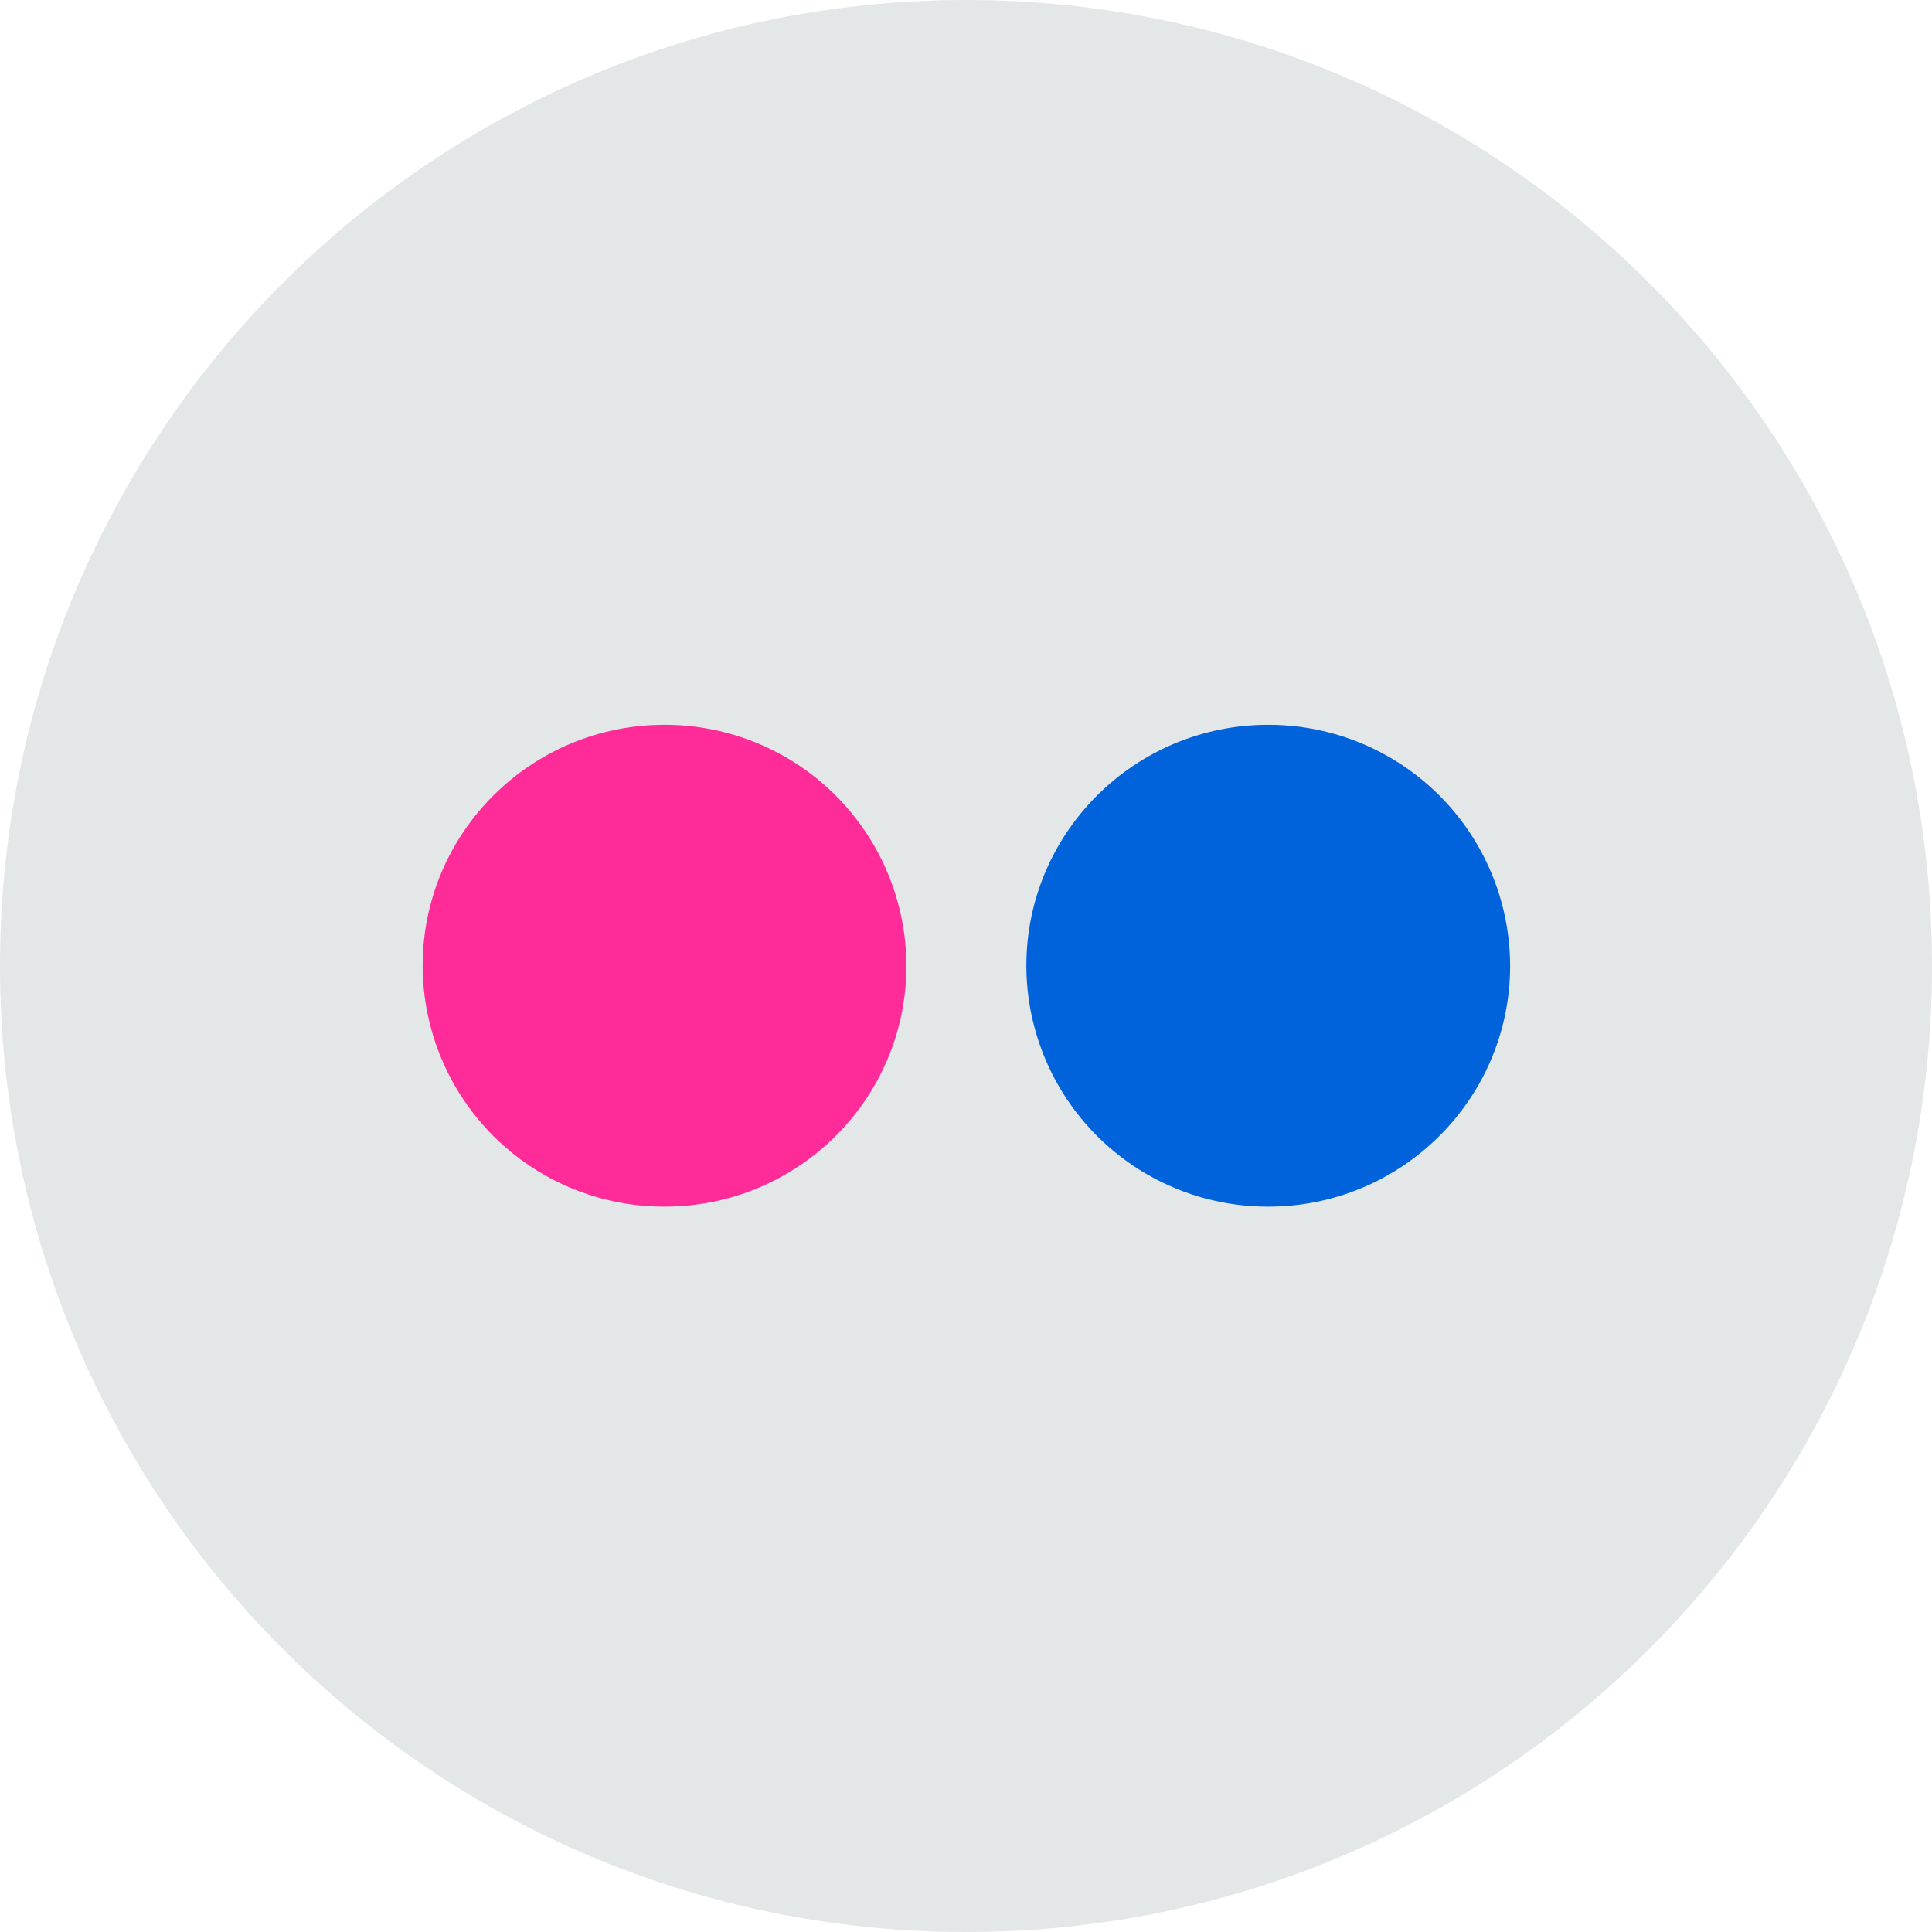
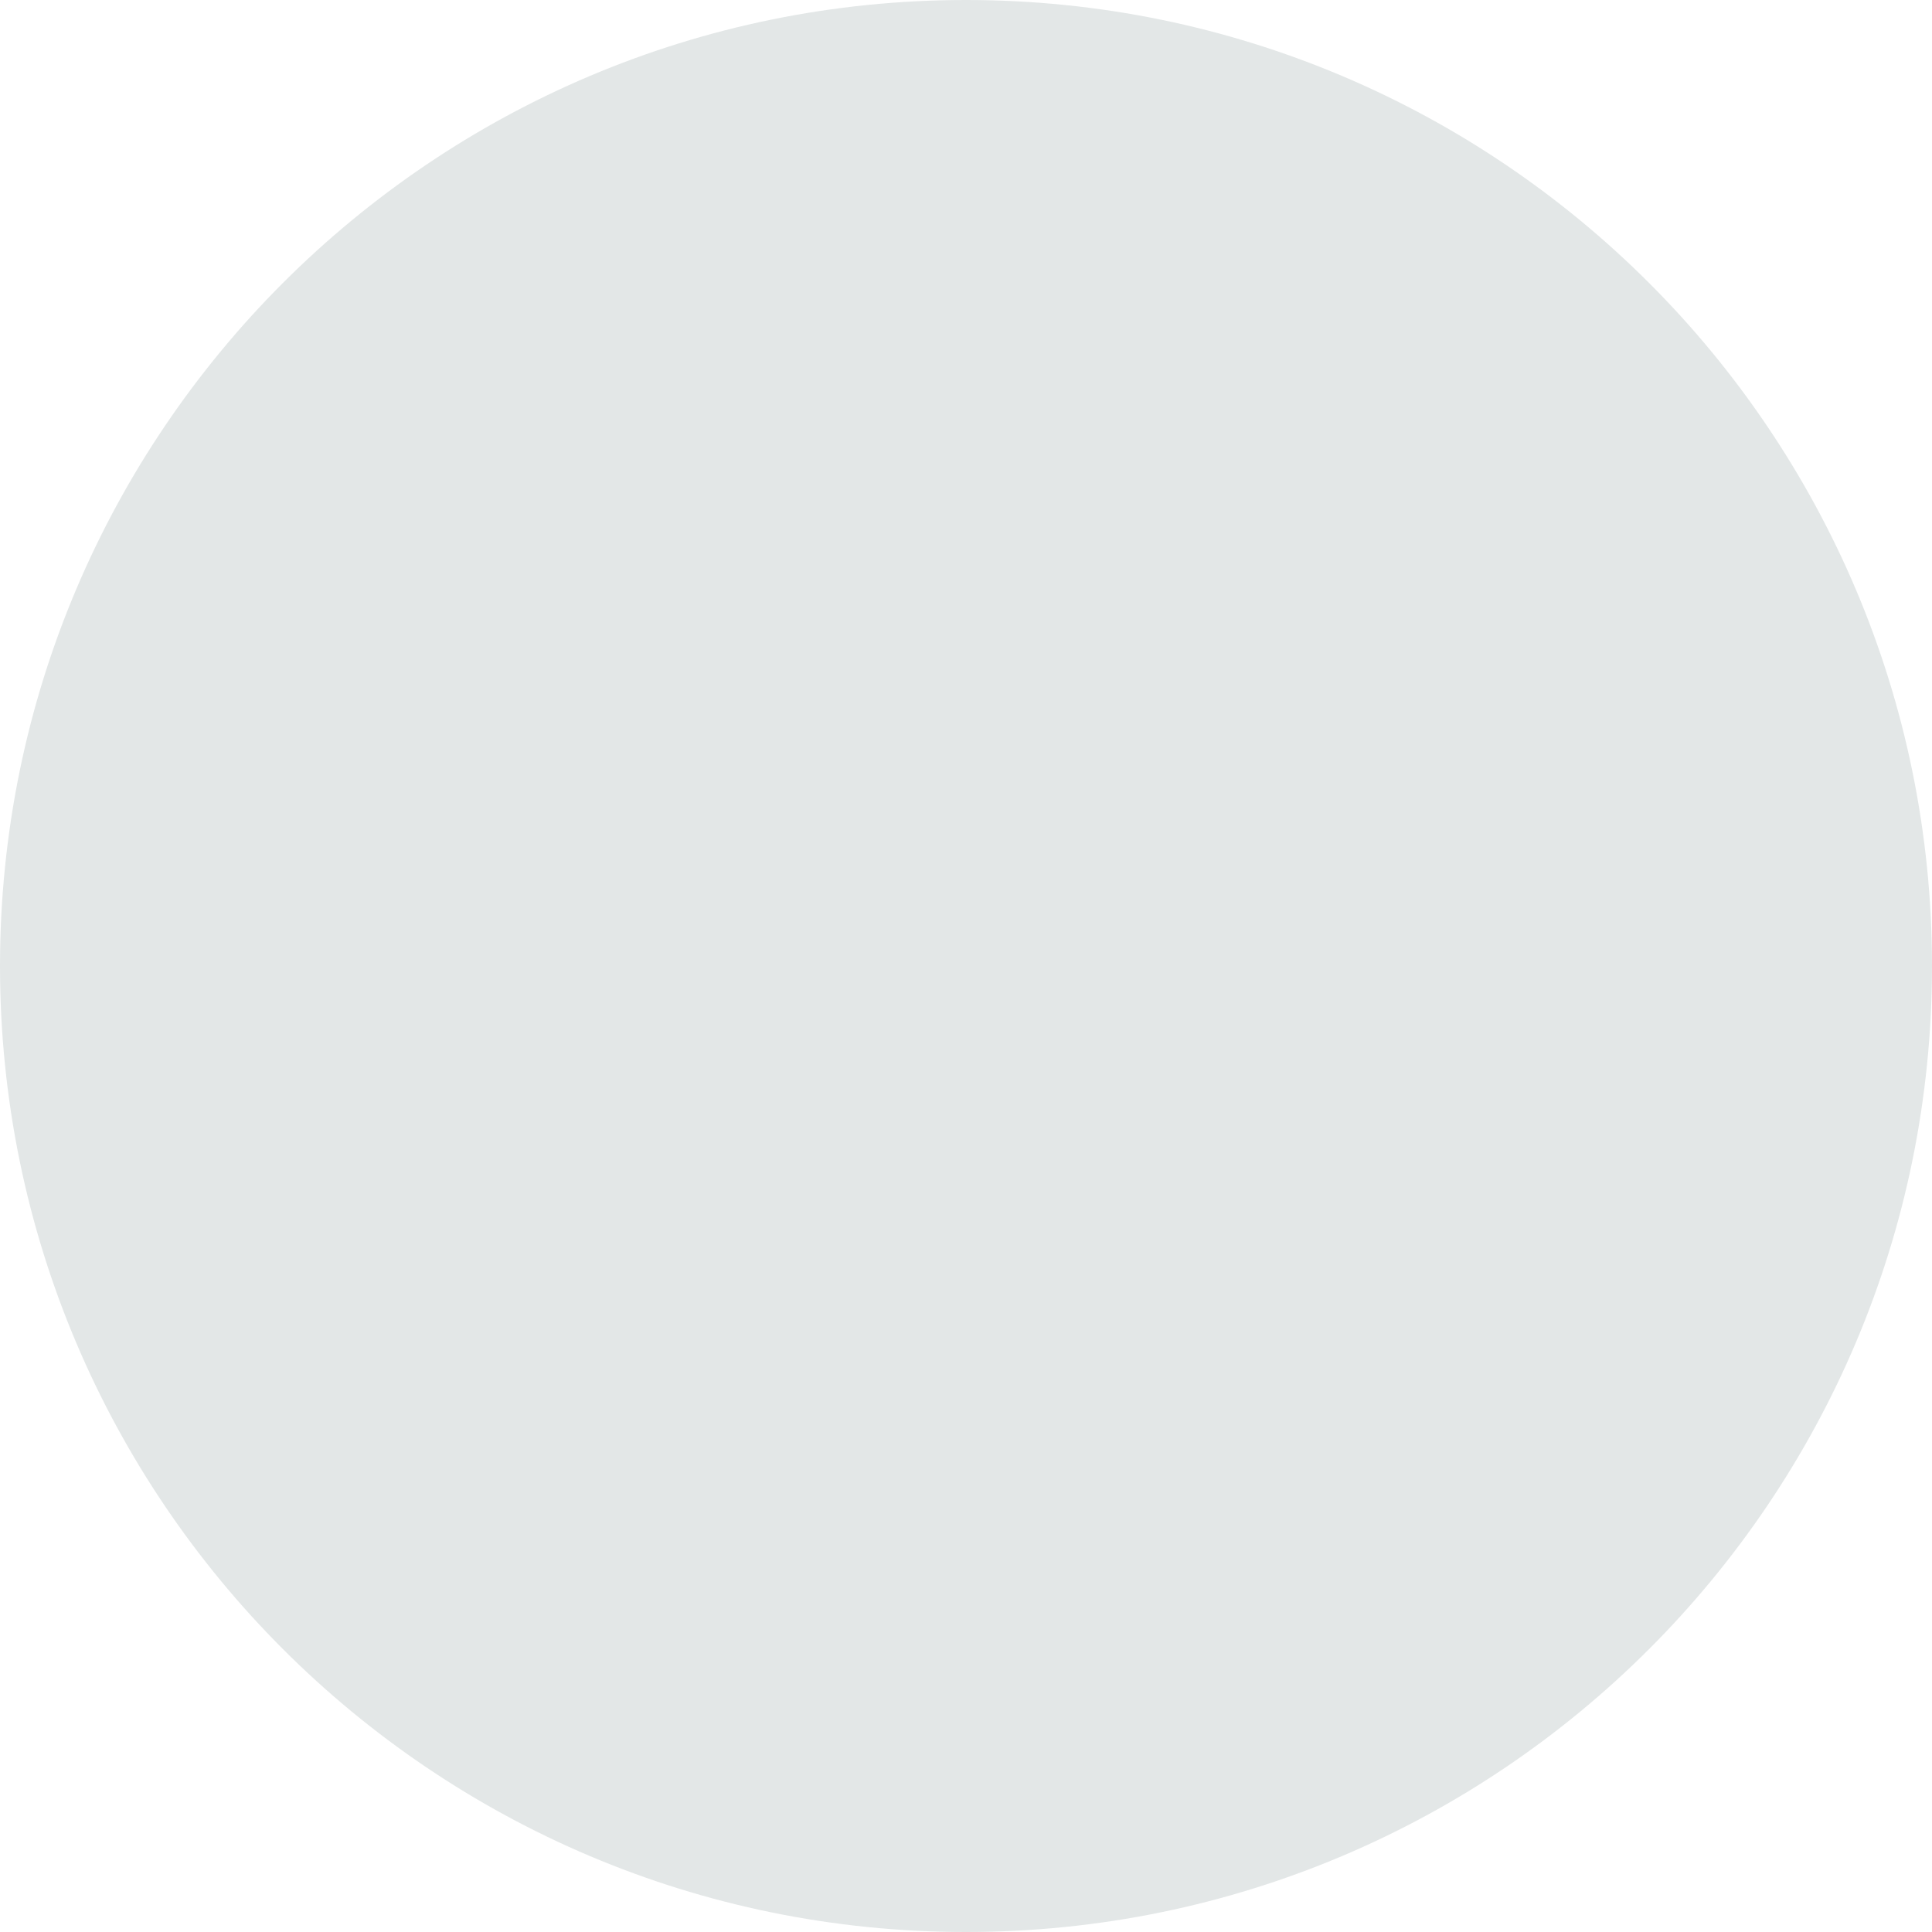
<svg xmlns="http://www.w3.org/2000/svg" width="25" height="25" viewBox="0 0 25 25">
  <defs>
    <clipPath id="v8e6g733xa">
      <path d="M1440 0v400H0V0h1440z" />
    </clipPath>
    <clipPath id="1pr896epdb">
      <path d="M12.5 0C19.404 0 25 5.597 25 12.5 25 19.404 19.404 25 12.5 25S0 19.404 0 12.5C0 5.597 5.596 0 12.5 0z" />
    </clipPath>
    <clipPath id="sty9870q5c">
      <path d="M3.13 0a3.124 3.124 0 0 1 3.13 3.118c0 1.721-1.401 3.117-3.13 3.117A3.123 3.123 0 0 1 0 3.118C0 1.397 1.4 0 3.13 0z" />
    </clipPath>
    <clipPath id="ul3jxct9id">
-       <path d="M3.13 0a3.124 3.124 0 0 1 3.13 3.118c0 1.721-1.401 3.117-3.13 3.117A3.123 3.123 0 0 1 0 3.118C0 1.397 1.4 0 3.13 0z" />
-     </clipPath>
+       </clipPath>
  </defs>
  <g clip-path="url(#v8e6g733xa)" transform="translate(-963 -233)">
    <g clip-path="url(#1pr896epdb)" transform="translate(963 233)">
      <path fill="#E3E7E7" d="M0 0h25v25H0V0z" />
    </g>
    <g clip-path="url(#sty9870q5c)" transform="translate(968.469 242.379)">
-       <path fill="#FF2B98" d="M0 0h6.26v6.235H0V0z" />
-     </g>
+       </g>
    <g clip-path="url(#ul3jxct9id)" transform="translate(976.281 242.379)">
      <path fill="#0063DC" d="M0 0h6.26v6.235H0V0z" />
    </g>
  </g>
</svg>